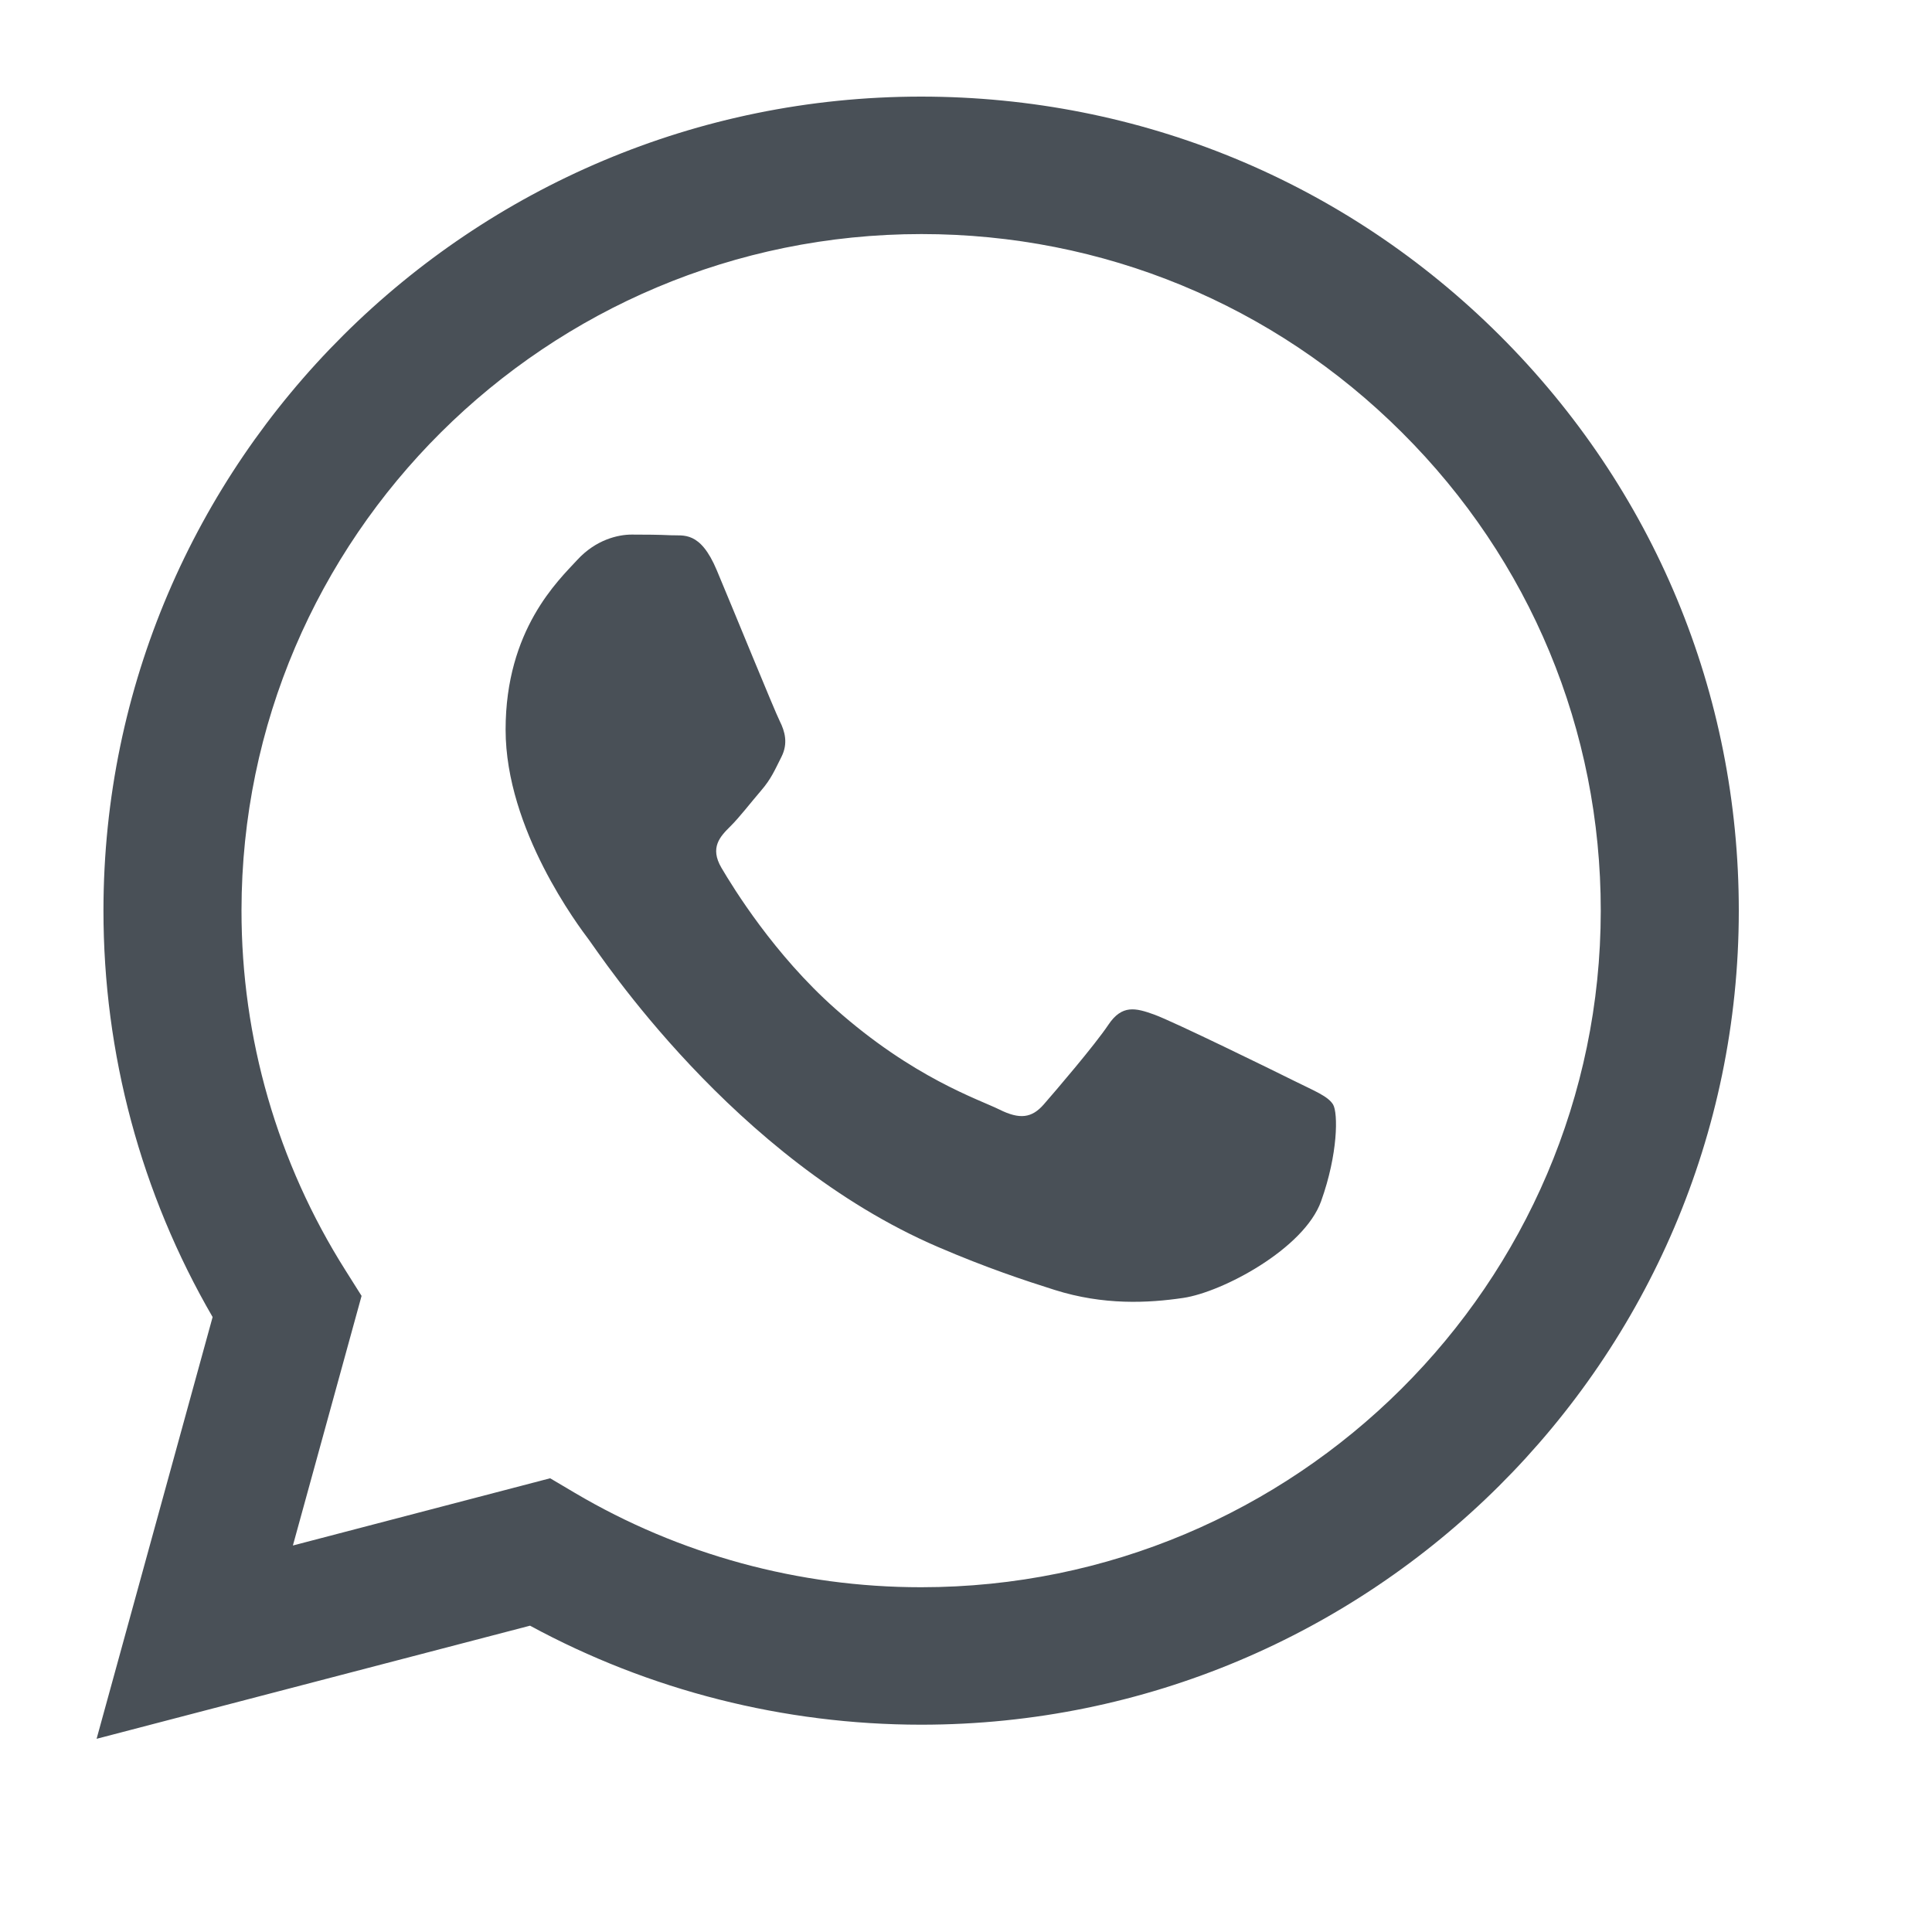
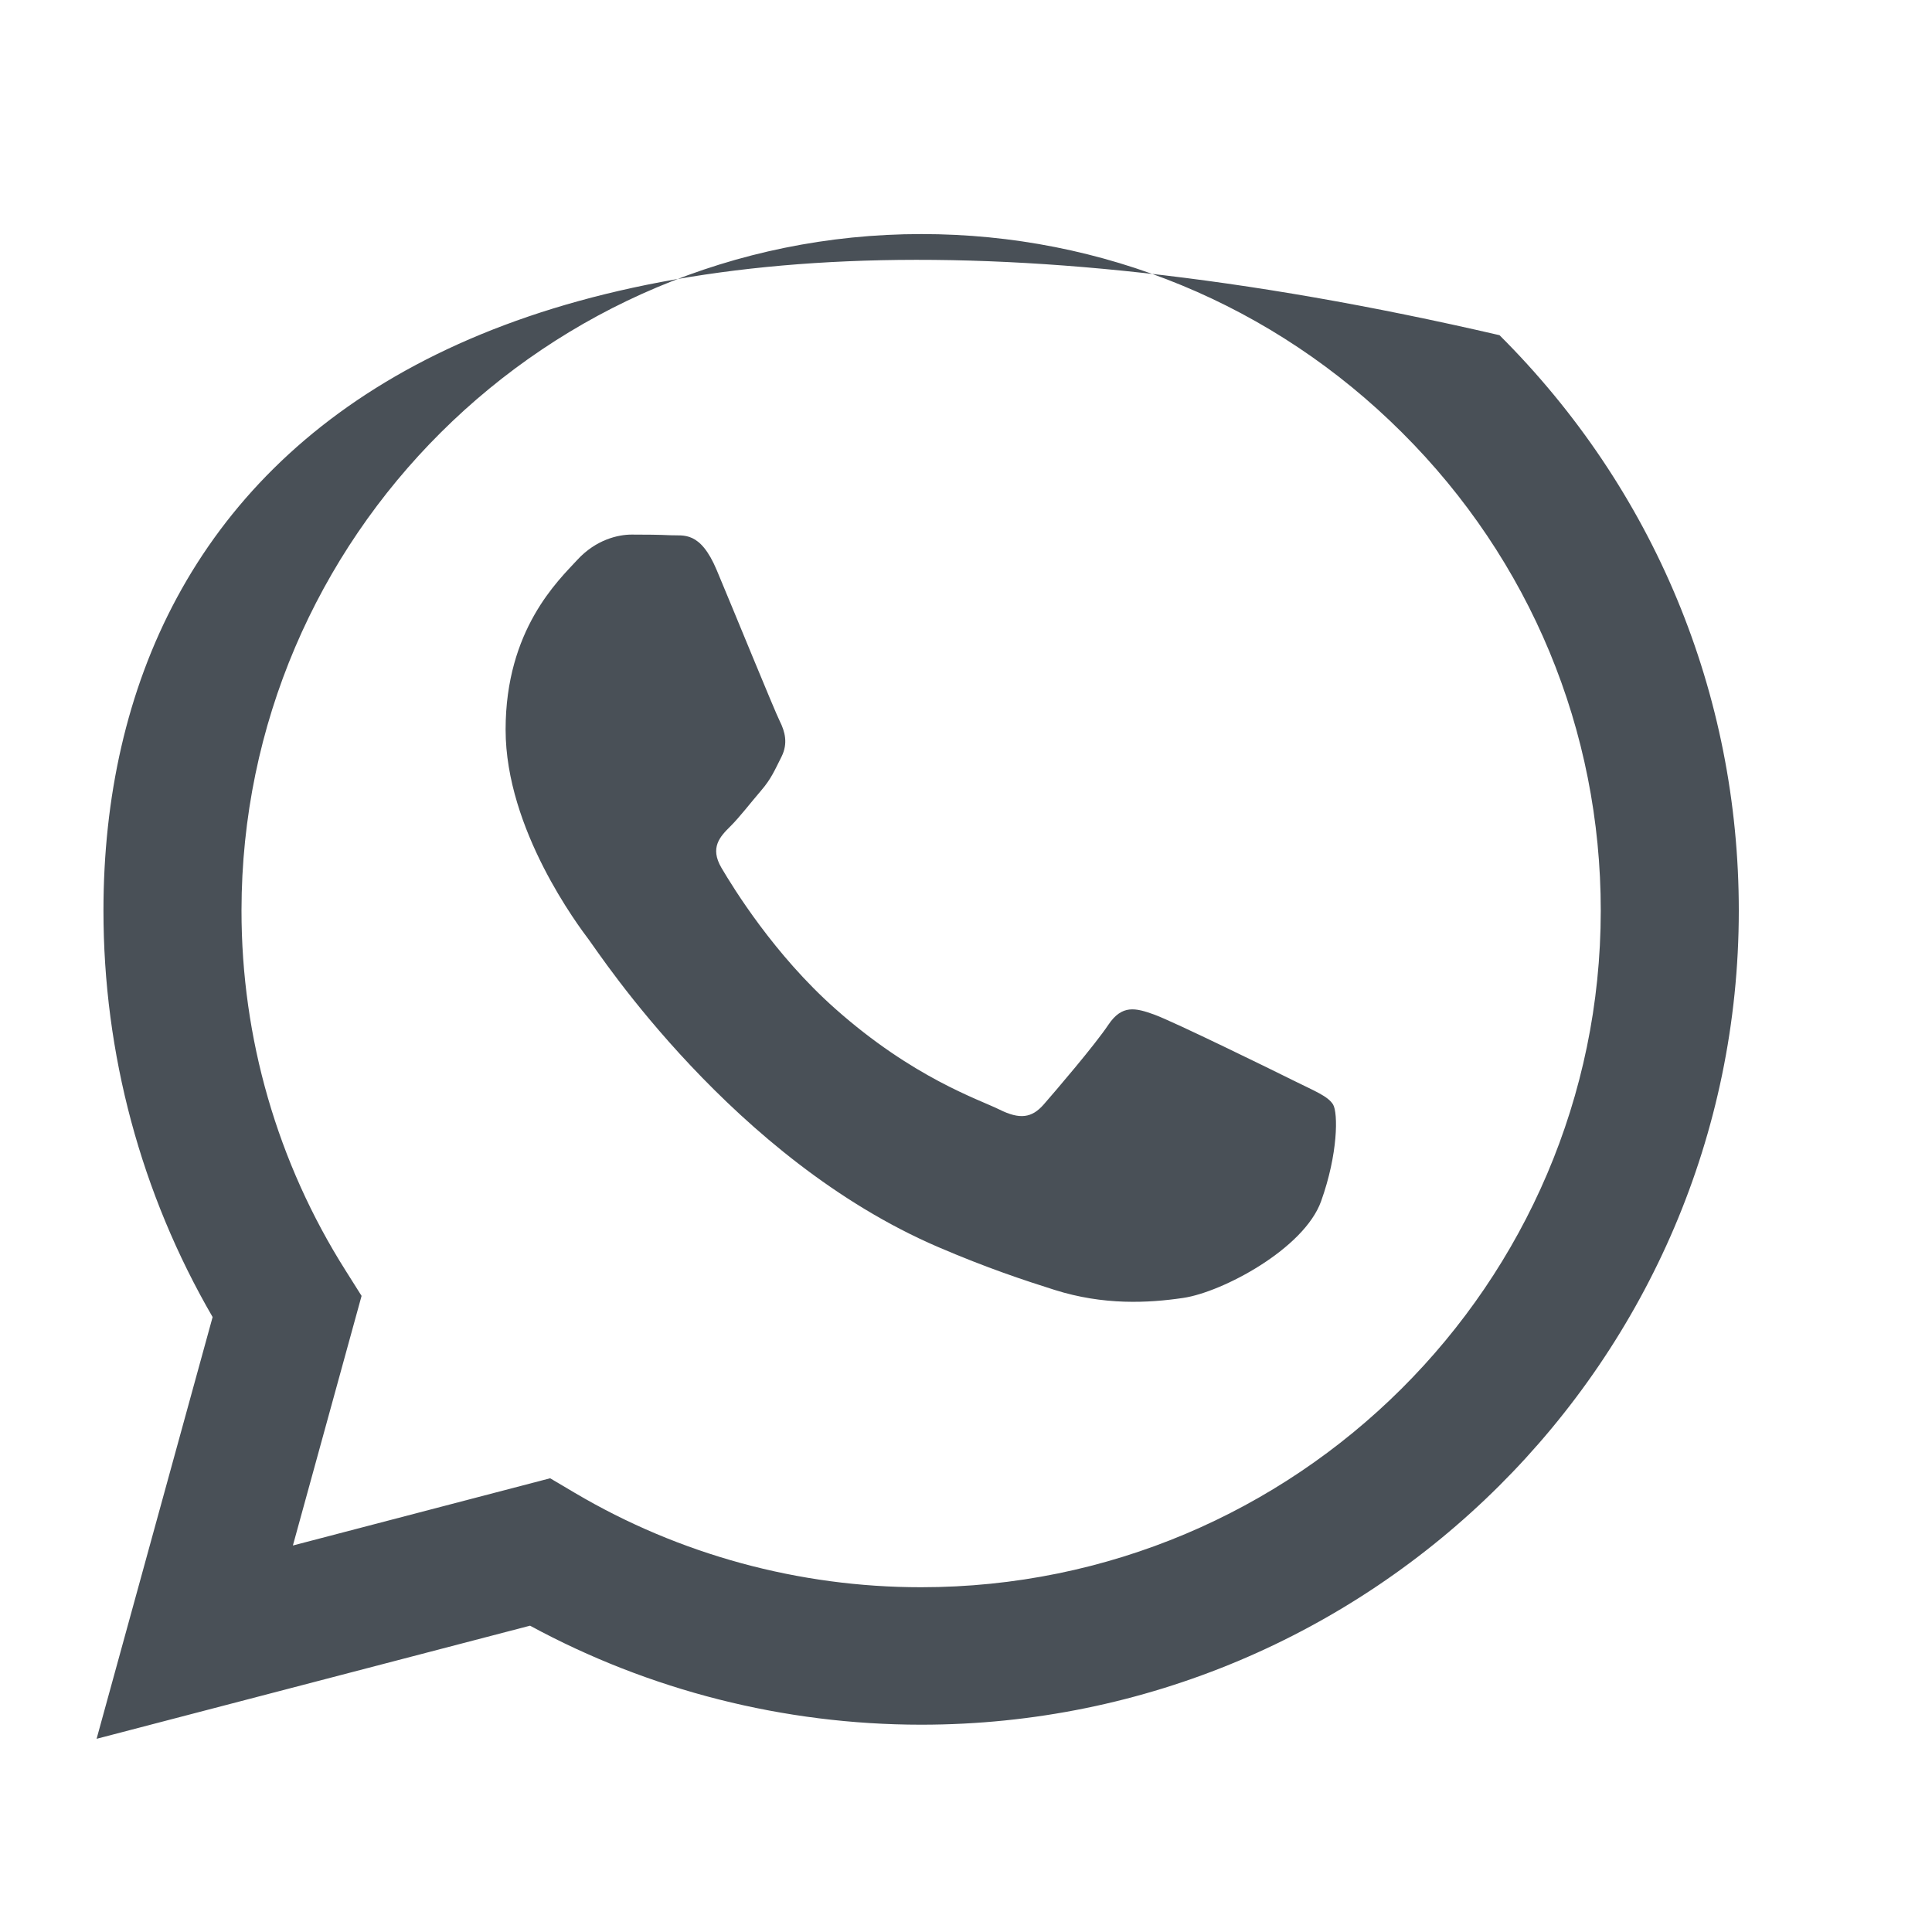
<svg xmlns="http://www.w3.org/2000/svg" width="20" height="20" viewBox="0 0 20 20" fill="none">
-   <path fill-rule="evenodd" clip-rule="evenodd" d="M15.523 3.47C13.925 1.878 11.8 1.001 9.536 1C4.87 1 1.073 4.779 1.071 9.423C1.07 10.908 1.46 12.357 2.201 13.634L1 18L5.487 16.829C6.723 17.5 8.116 17.853 9.532 17.854H9.536C14.201 17.854 17.998 14.075 18 9.43C18.001 7.179 17.121 5.063 15.523 3.47ZM9.536 16.431H9.533C8.271 16.431 7.032 16.093 5.952 15.455L5.695 15.303L3.032 15.999L3.743 13.415L3.576 13.15C2.871 12.035 2.499 10.746 2.5 9.424C2.502 5.563 5.658 2.423 9.539 2.423C11.418 2.423 13.184 3.152 14.512 4.476C15.841 5.799 16.572 7.559 16.571 9.429C16.569 13.29 13.413 16.431 9.536 16.431ZM13.395 11.188C13.183 11.082 12.143 10.573 11.949 10.503C11.755 10.433 11.615 10.398 11.474 10.608C11.333 10.819 10.927 11.293 10.804 11.434C10.681 11.574 10.557 11.591 10.346 11.486C10.134 11.381 9.453 11.159 8.645 10.441C8.016 9.883 7.592 9.194 7.468 8.983C7.345 8.773 7.455 8.659 7.561 8.554C7.656 8.46 7.772 8.308 7.878 8.185C7.984 8.062 8.019 7.974 8.09 7.834C8.16 7.694 8.125 7.571 8.072 7.465C8.019 7.36 7.597 6.324 7.42 5.903C7.248 5.492 7.074 5.548 6.944 5.541C6.821 5.535 6.68 5.534 6.539 5.534C6.398 5.534 6.169 5.586 5.975 5.797C5.781 6.008 5.234 6.517 5.234 7.553C5.234 8.589 5.992 9.59 6.098 9.731C6.204 9.871 7.59 11.997 9.711 12.909C10.216 13.126 10.61 13.256 10.917 13.353C11.423 13.513 11.884 13.49 12.249 13.436C12.655 13.376 13.5 12.927 13.676 12.435C13.852 11.944 13.852 11.522 13.8 11.434C13.747 11.347 13.606 11.293 13.395 11.188Z" fill="#495057" />
+   <path fill-rule="evenodd" clip-rule="evenodd" d="M15.523 3.47C4.87 1 1.073 4.779 1.071 9.423C1.07 10.908 1.46 12.357 2.201 13.634L1 18L5.487 16.829C6.723 17.5 8.116 17.853 9.532 17.854H9.536C14.201 17.854 17.998 14.075 18 9.43C18.001 7.179 17.121 5.063 15.523 3.47ZM9.536 16.431H9.533C8.271 16.431 7.032 16.093 5.952 15.455L5.695 15.303L3.032 15.999L3.743 13.415L3.576 13.15C2.871 12.035 2.499 10.746 2.5 9.424C2.502 5.563 5.658 2.423 9.539 2.423C11.418 2.423 13.184 3.152 14.512 4.476C15.841 5.799 16.572 7.559 16.571 9.429C16.569 13.29 13.413 16.431 9.536 16.431ZM13.395 11.188C13.183 11.082 12.143 10.573 11.949 10.503C11.755 10.433 11.615 10.398 11.474 10.608C11.333 10.819 10.927 11.293 10.804 11.434C10.681 11.574 10.557 11.591 10.346 11.486C10.134 11.381 9.453 11.159 8.645 10.441C8.016 9.883 7.592 9.194 7.468 8.983C7.345 8.773 7.455 8.659 7.561 8.554C7.656 8.46 7.772 8.308 7.878 8.185C7.984 8.062 8.019 7.974 8.09 7.834C8.16 7.694 8.125 7.571 8.072 7.465C8.019 7.36 7.597 6.324 7.42 5.903C7.248 5.492 7.074 5.548 6.944 5.541C6.821 5.535 6.68 5.534 6.539 5.534C6.398 5.534 6.169 5.586 5.975 5.797C5.781 6.008 5.234 6.517 5.234 7.553C5.234 8.589 5.992 9.59 6.098 9.731C6.204 9.871 7.59 11.997 9.711 12.909C10.216 13.126 10.61 13.256 10.917 13.353C11.423 13.513 11.884 13.49 12.249 13.436C12.655 13.376 13.5 12.927 13.676 12.435C13.852 11.944 13.852 11.522 13.8 11.434C13.747 11.347 13.606 11.293 13.395 11.188Z" fill="#495057" />
</svg>